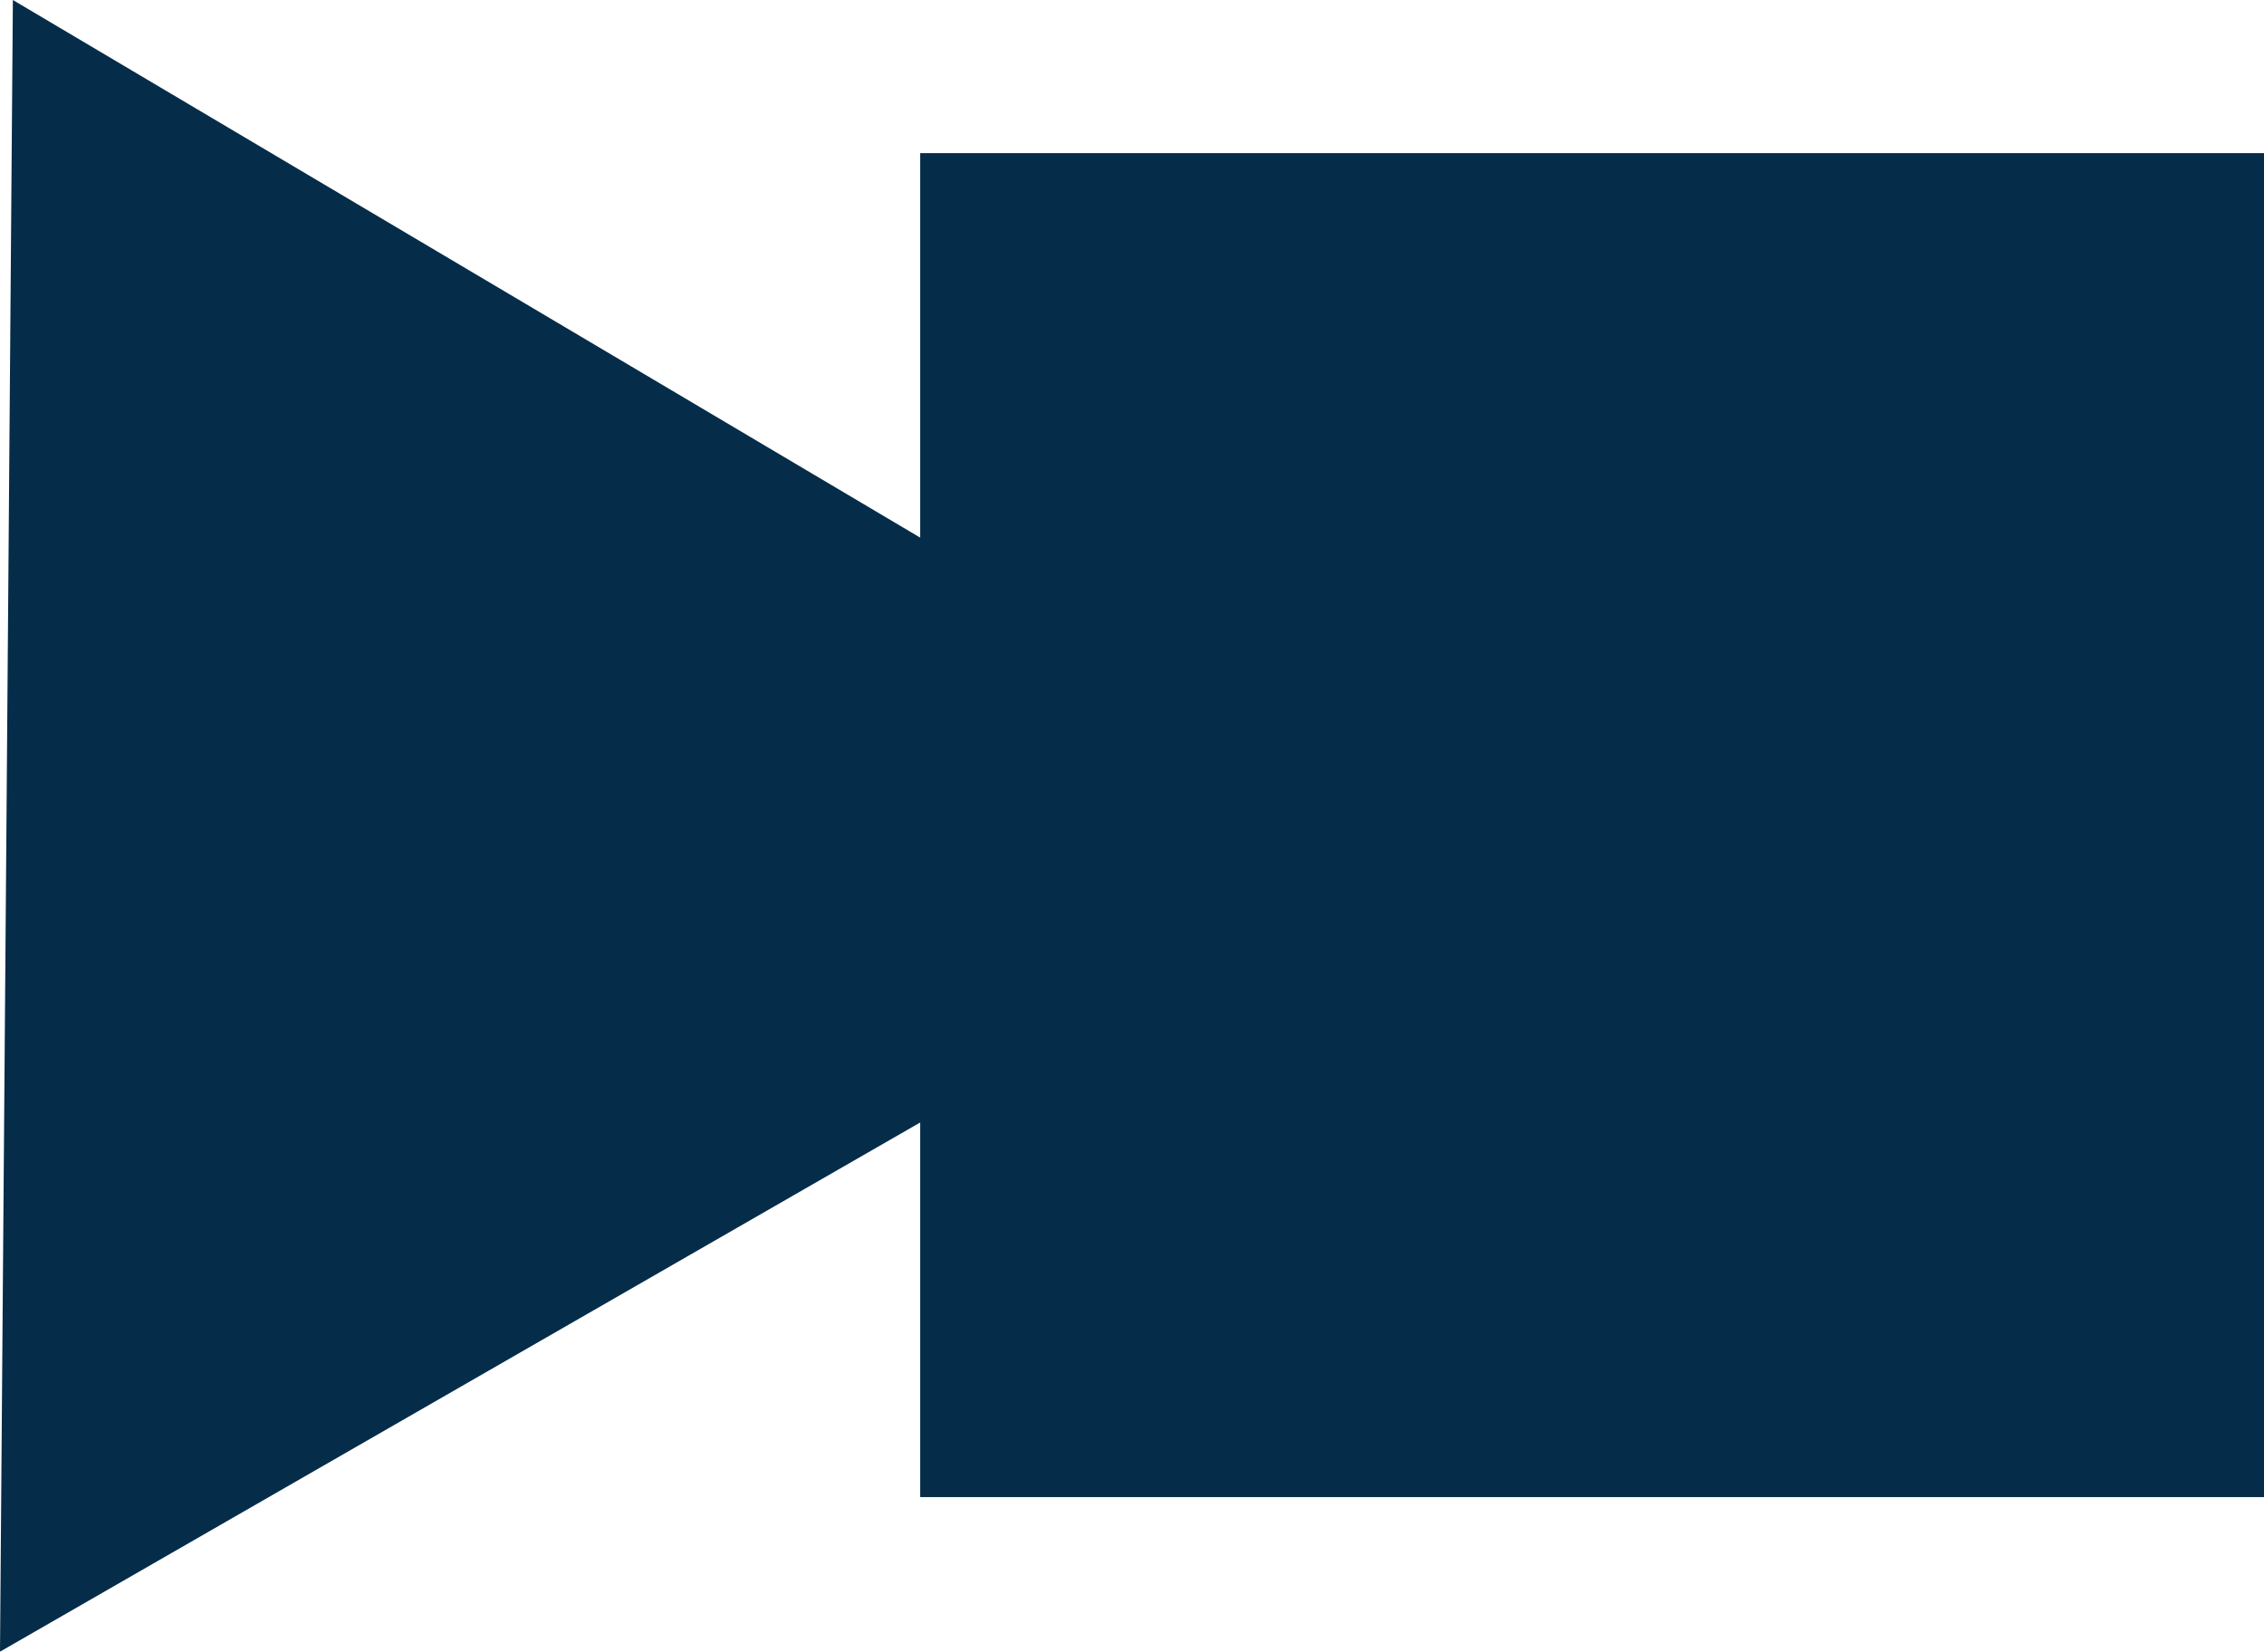
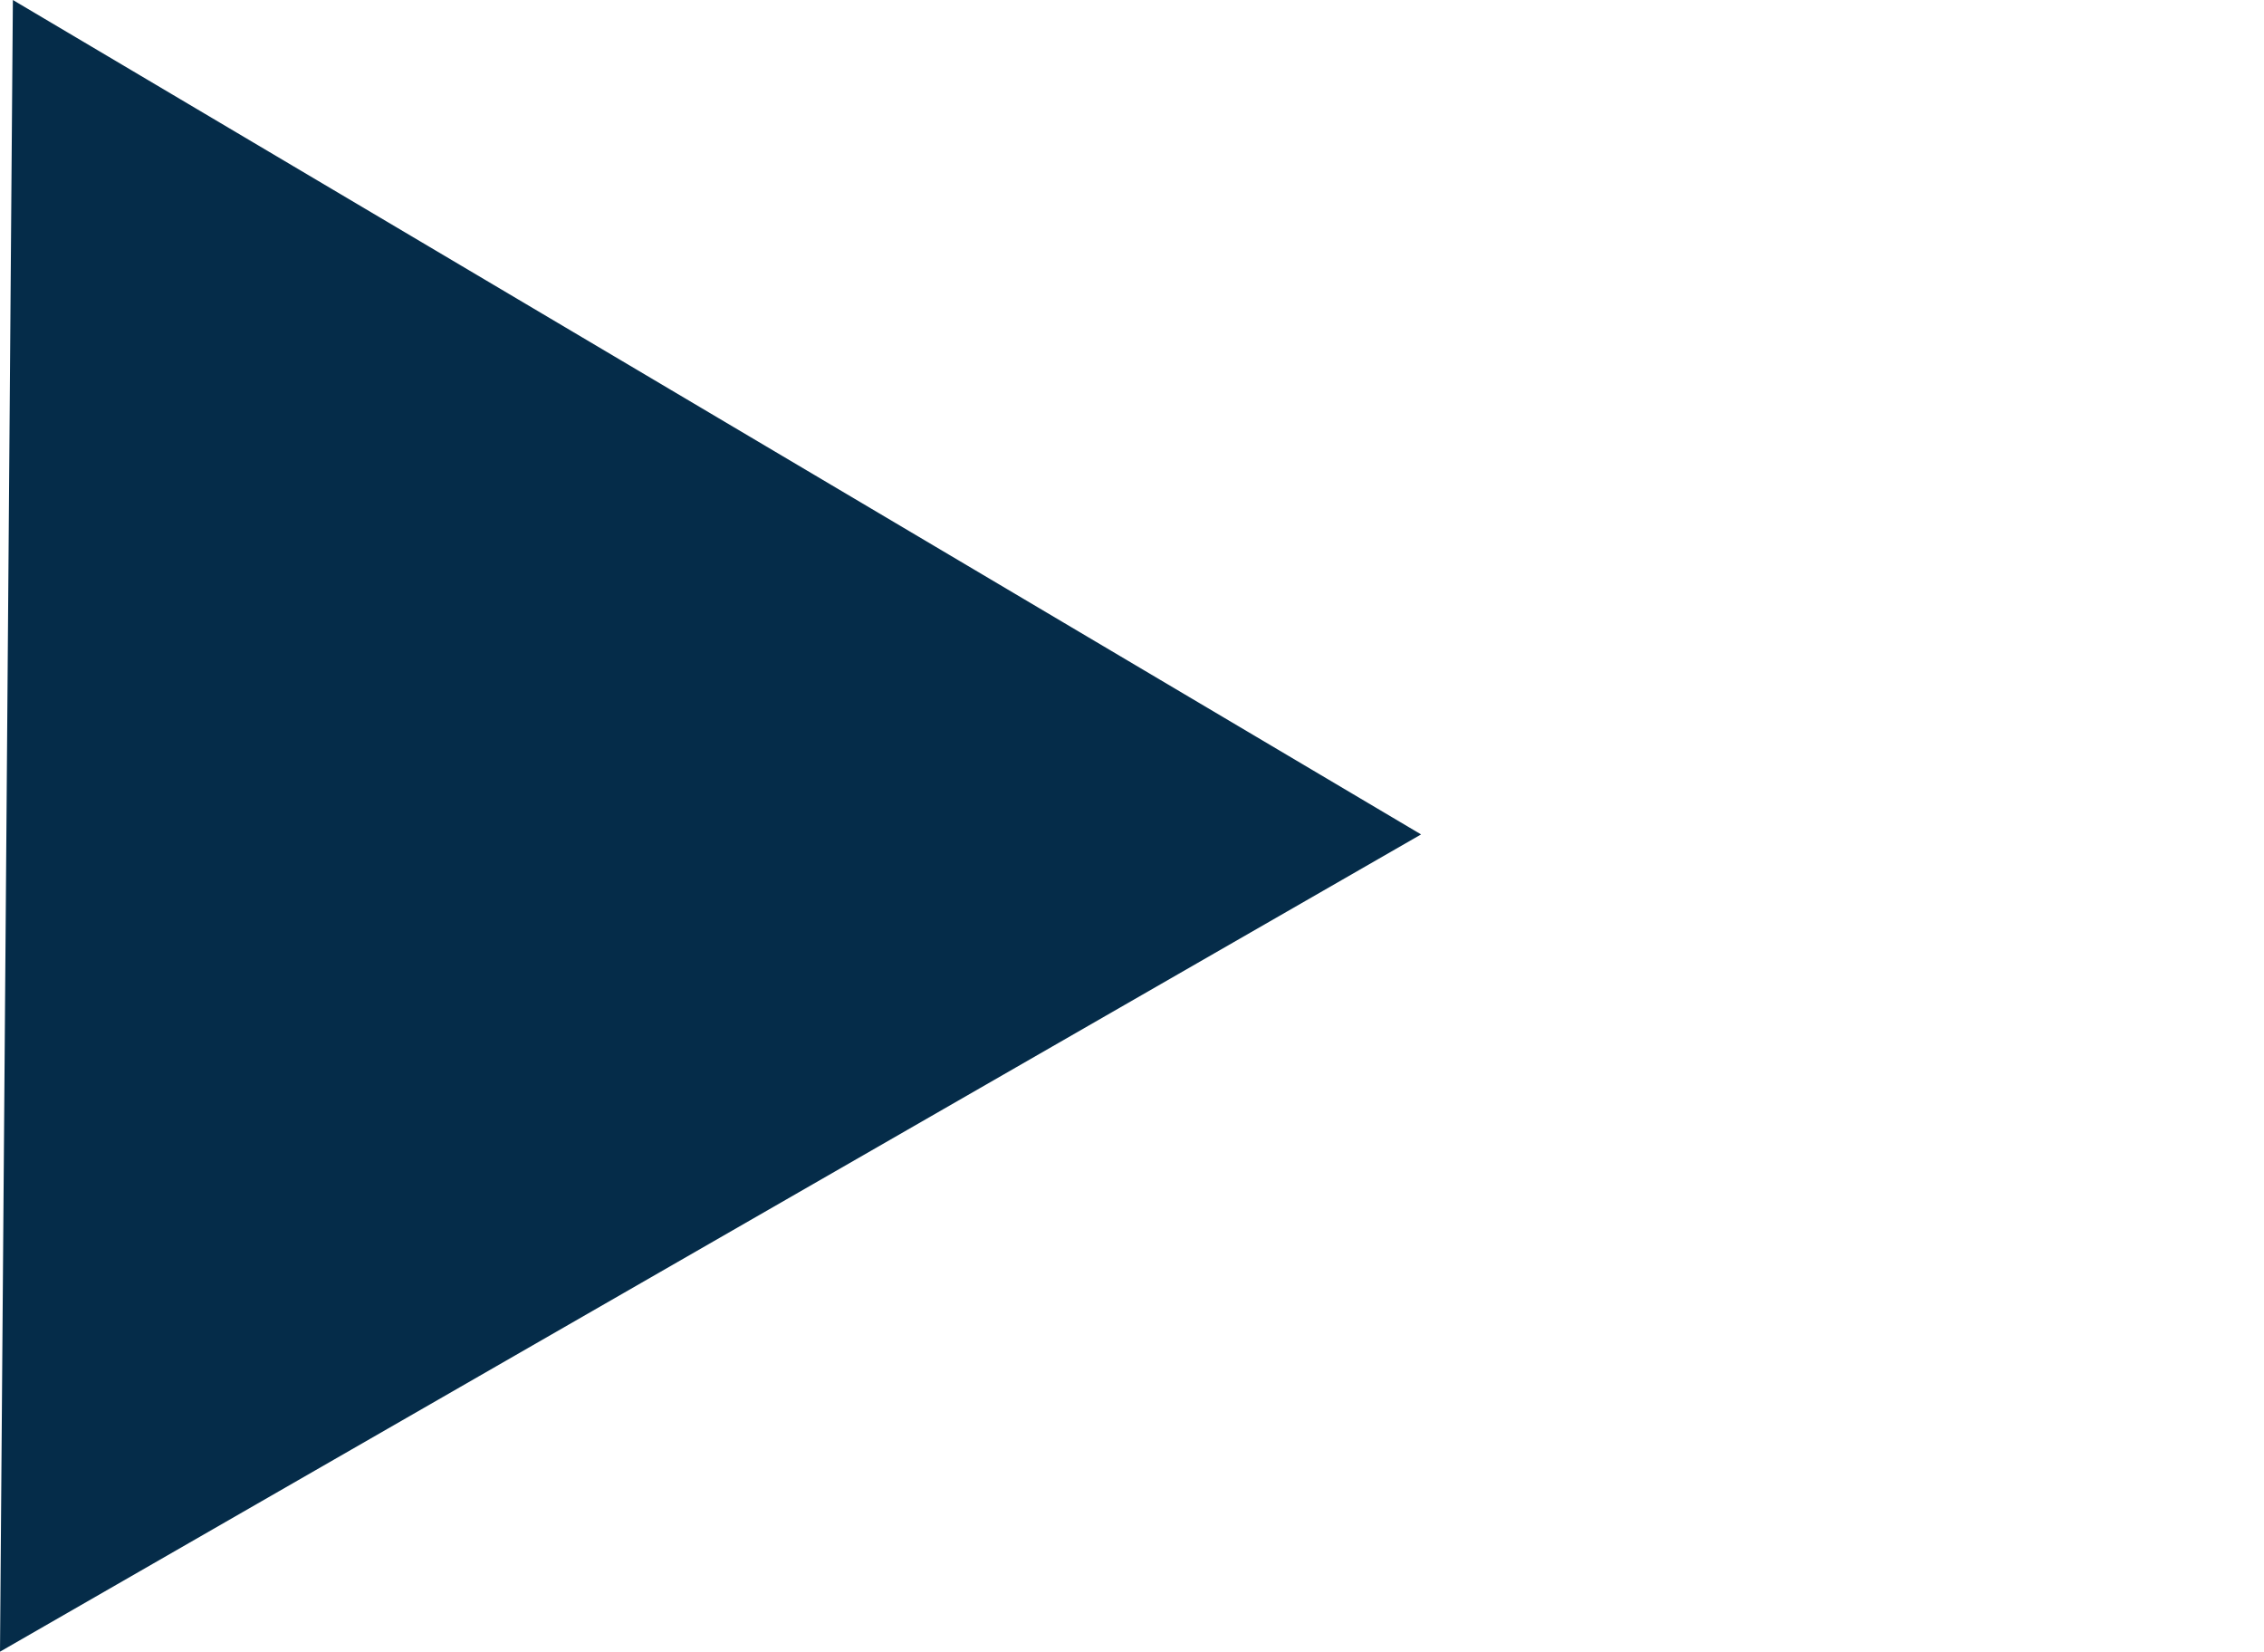
<svg xmlns="http://www.w3.org/2000/svg" id="Layer_2" data-name="Layer 2" viewBox="0 0 15.82 11.54">
  <defs>
    <style>
      .cls-1, .cls-2 {
        fill: #052c49;
      }

      .cls-2 {
        fill-rule: evenodd;
      }
    </style>
  </defs>
  <g id="playstop">
    <g>
-       <rect class="cls-1" x="6.43" y="1.07" width="9.39" height="9.39" />
      <path class="cls-2" d="M0,11.54l9.93-5.71L.09,0c-.03,3.84-.06,7.69-.09,11.54" />
    </g>
  </g>
</svg>